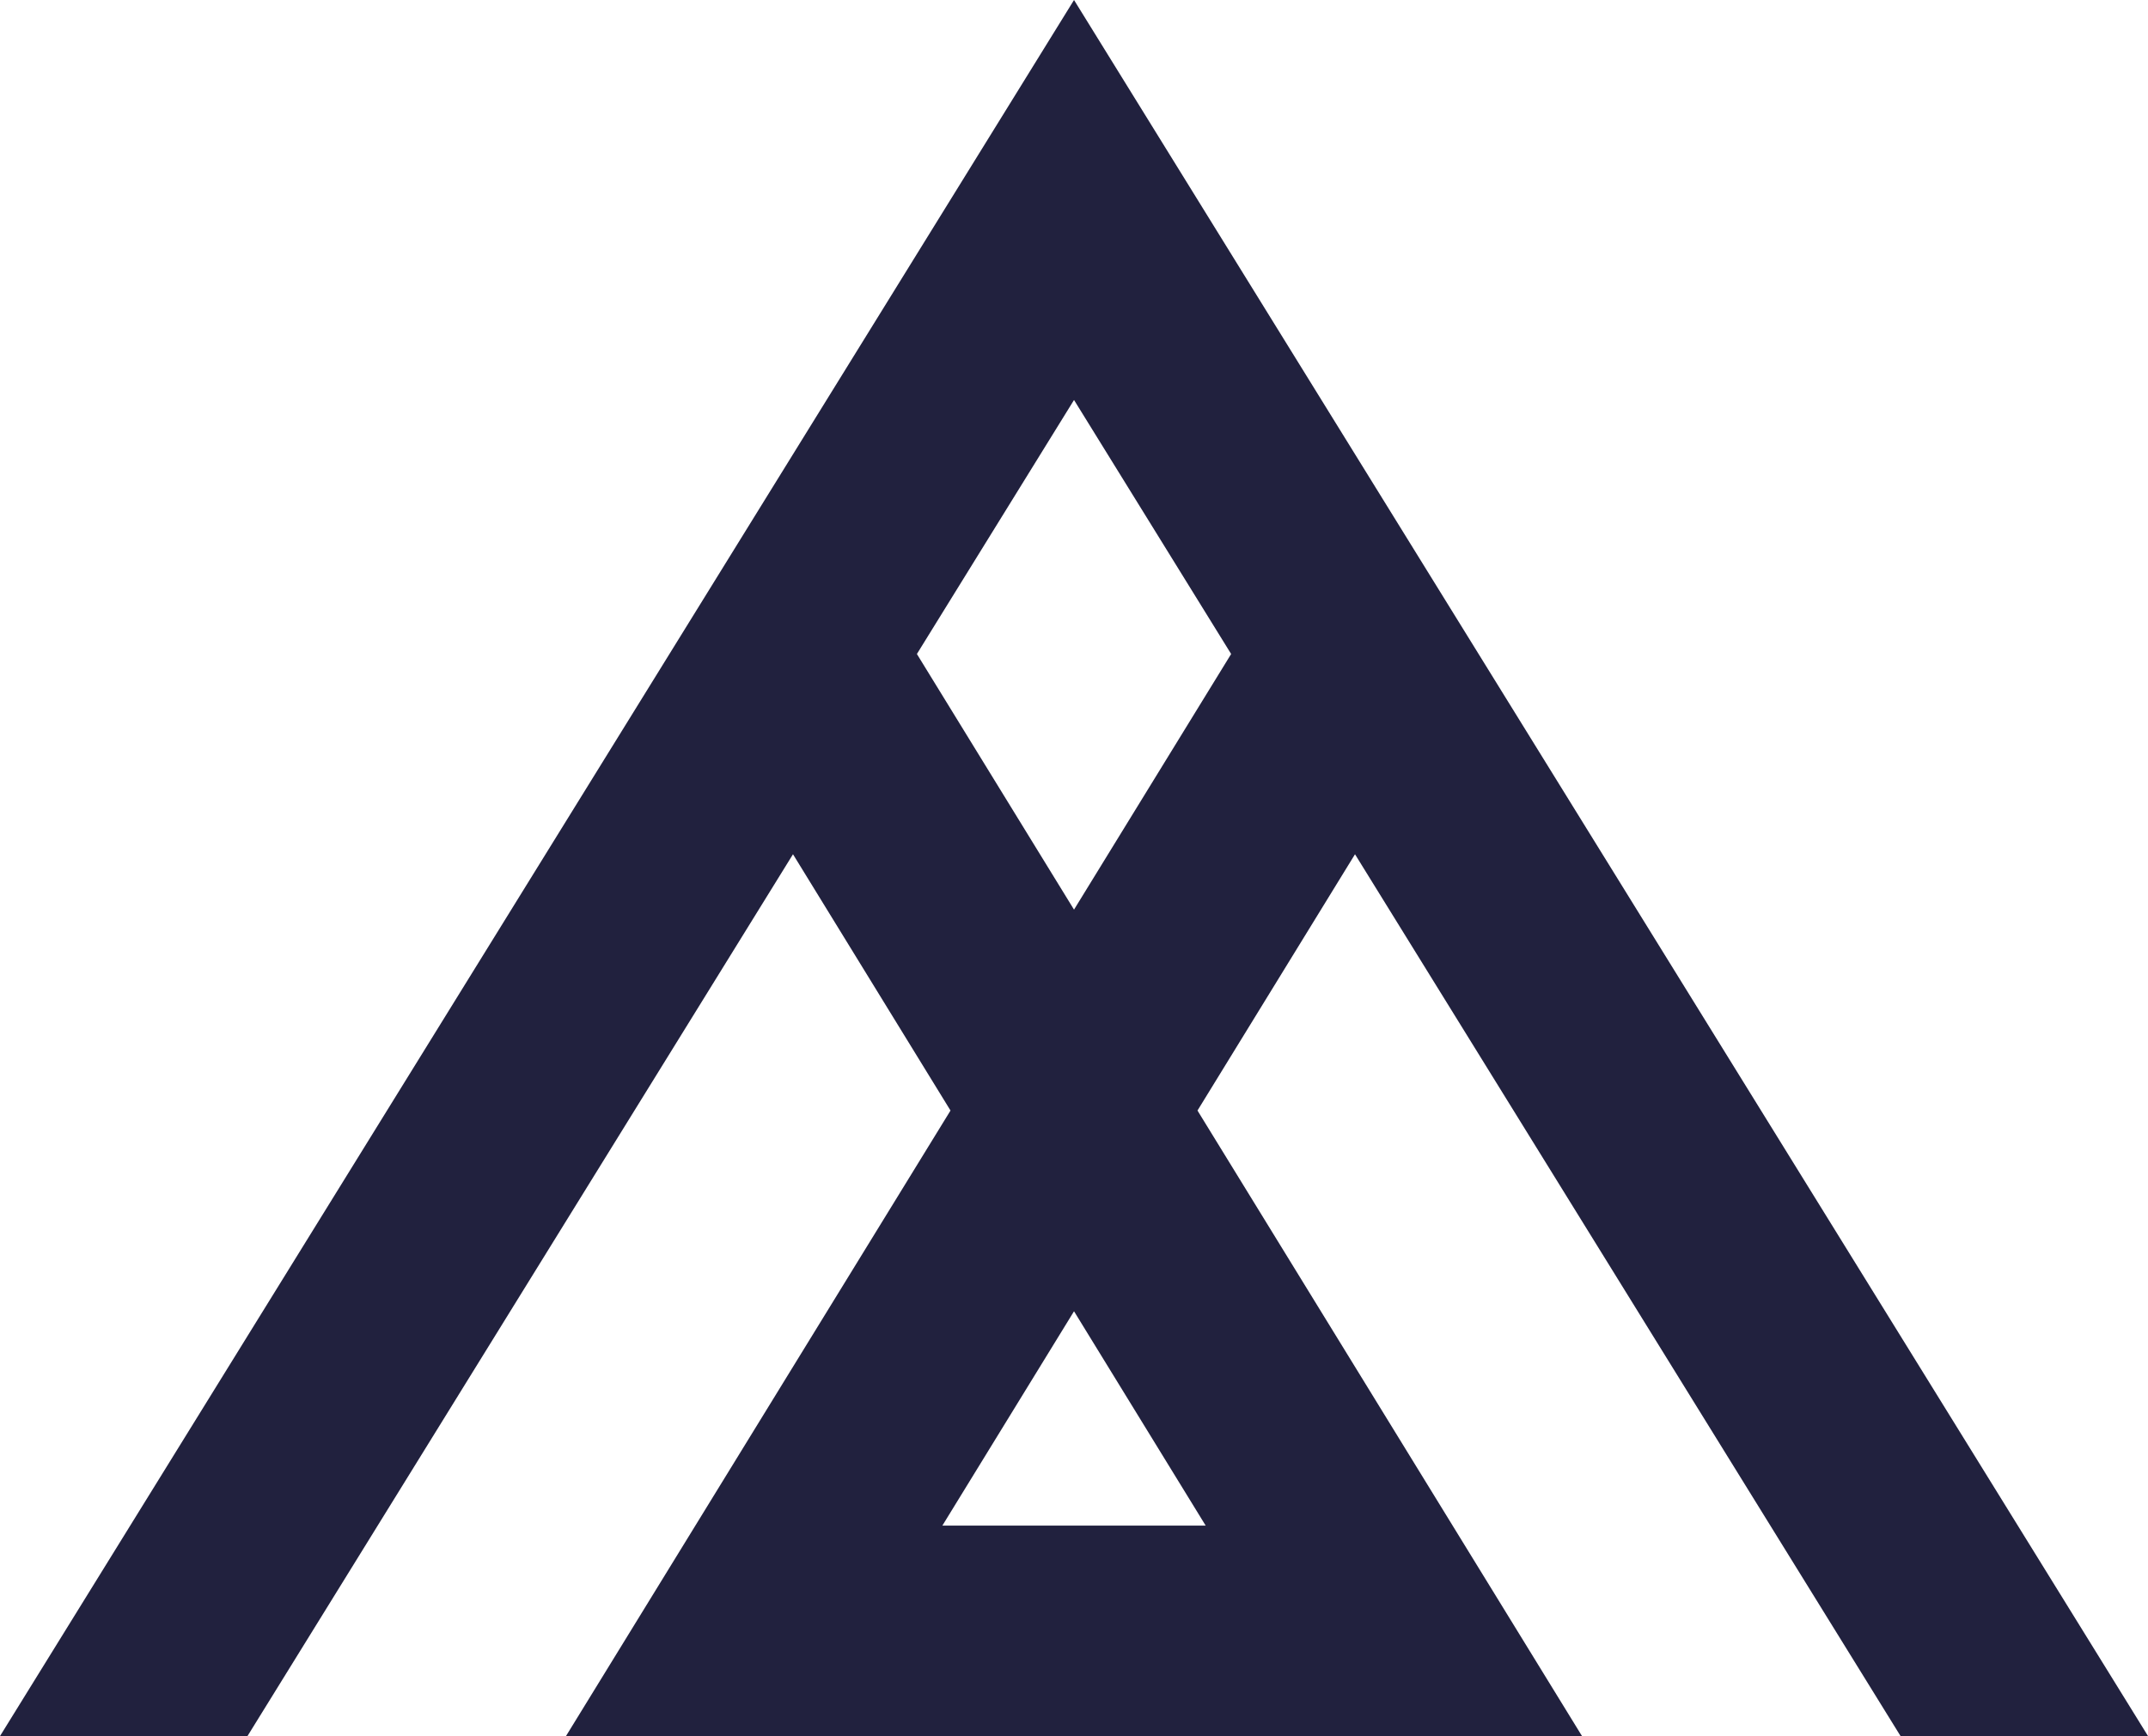
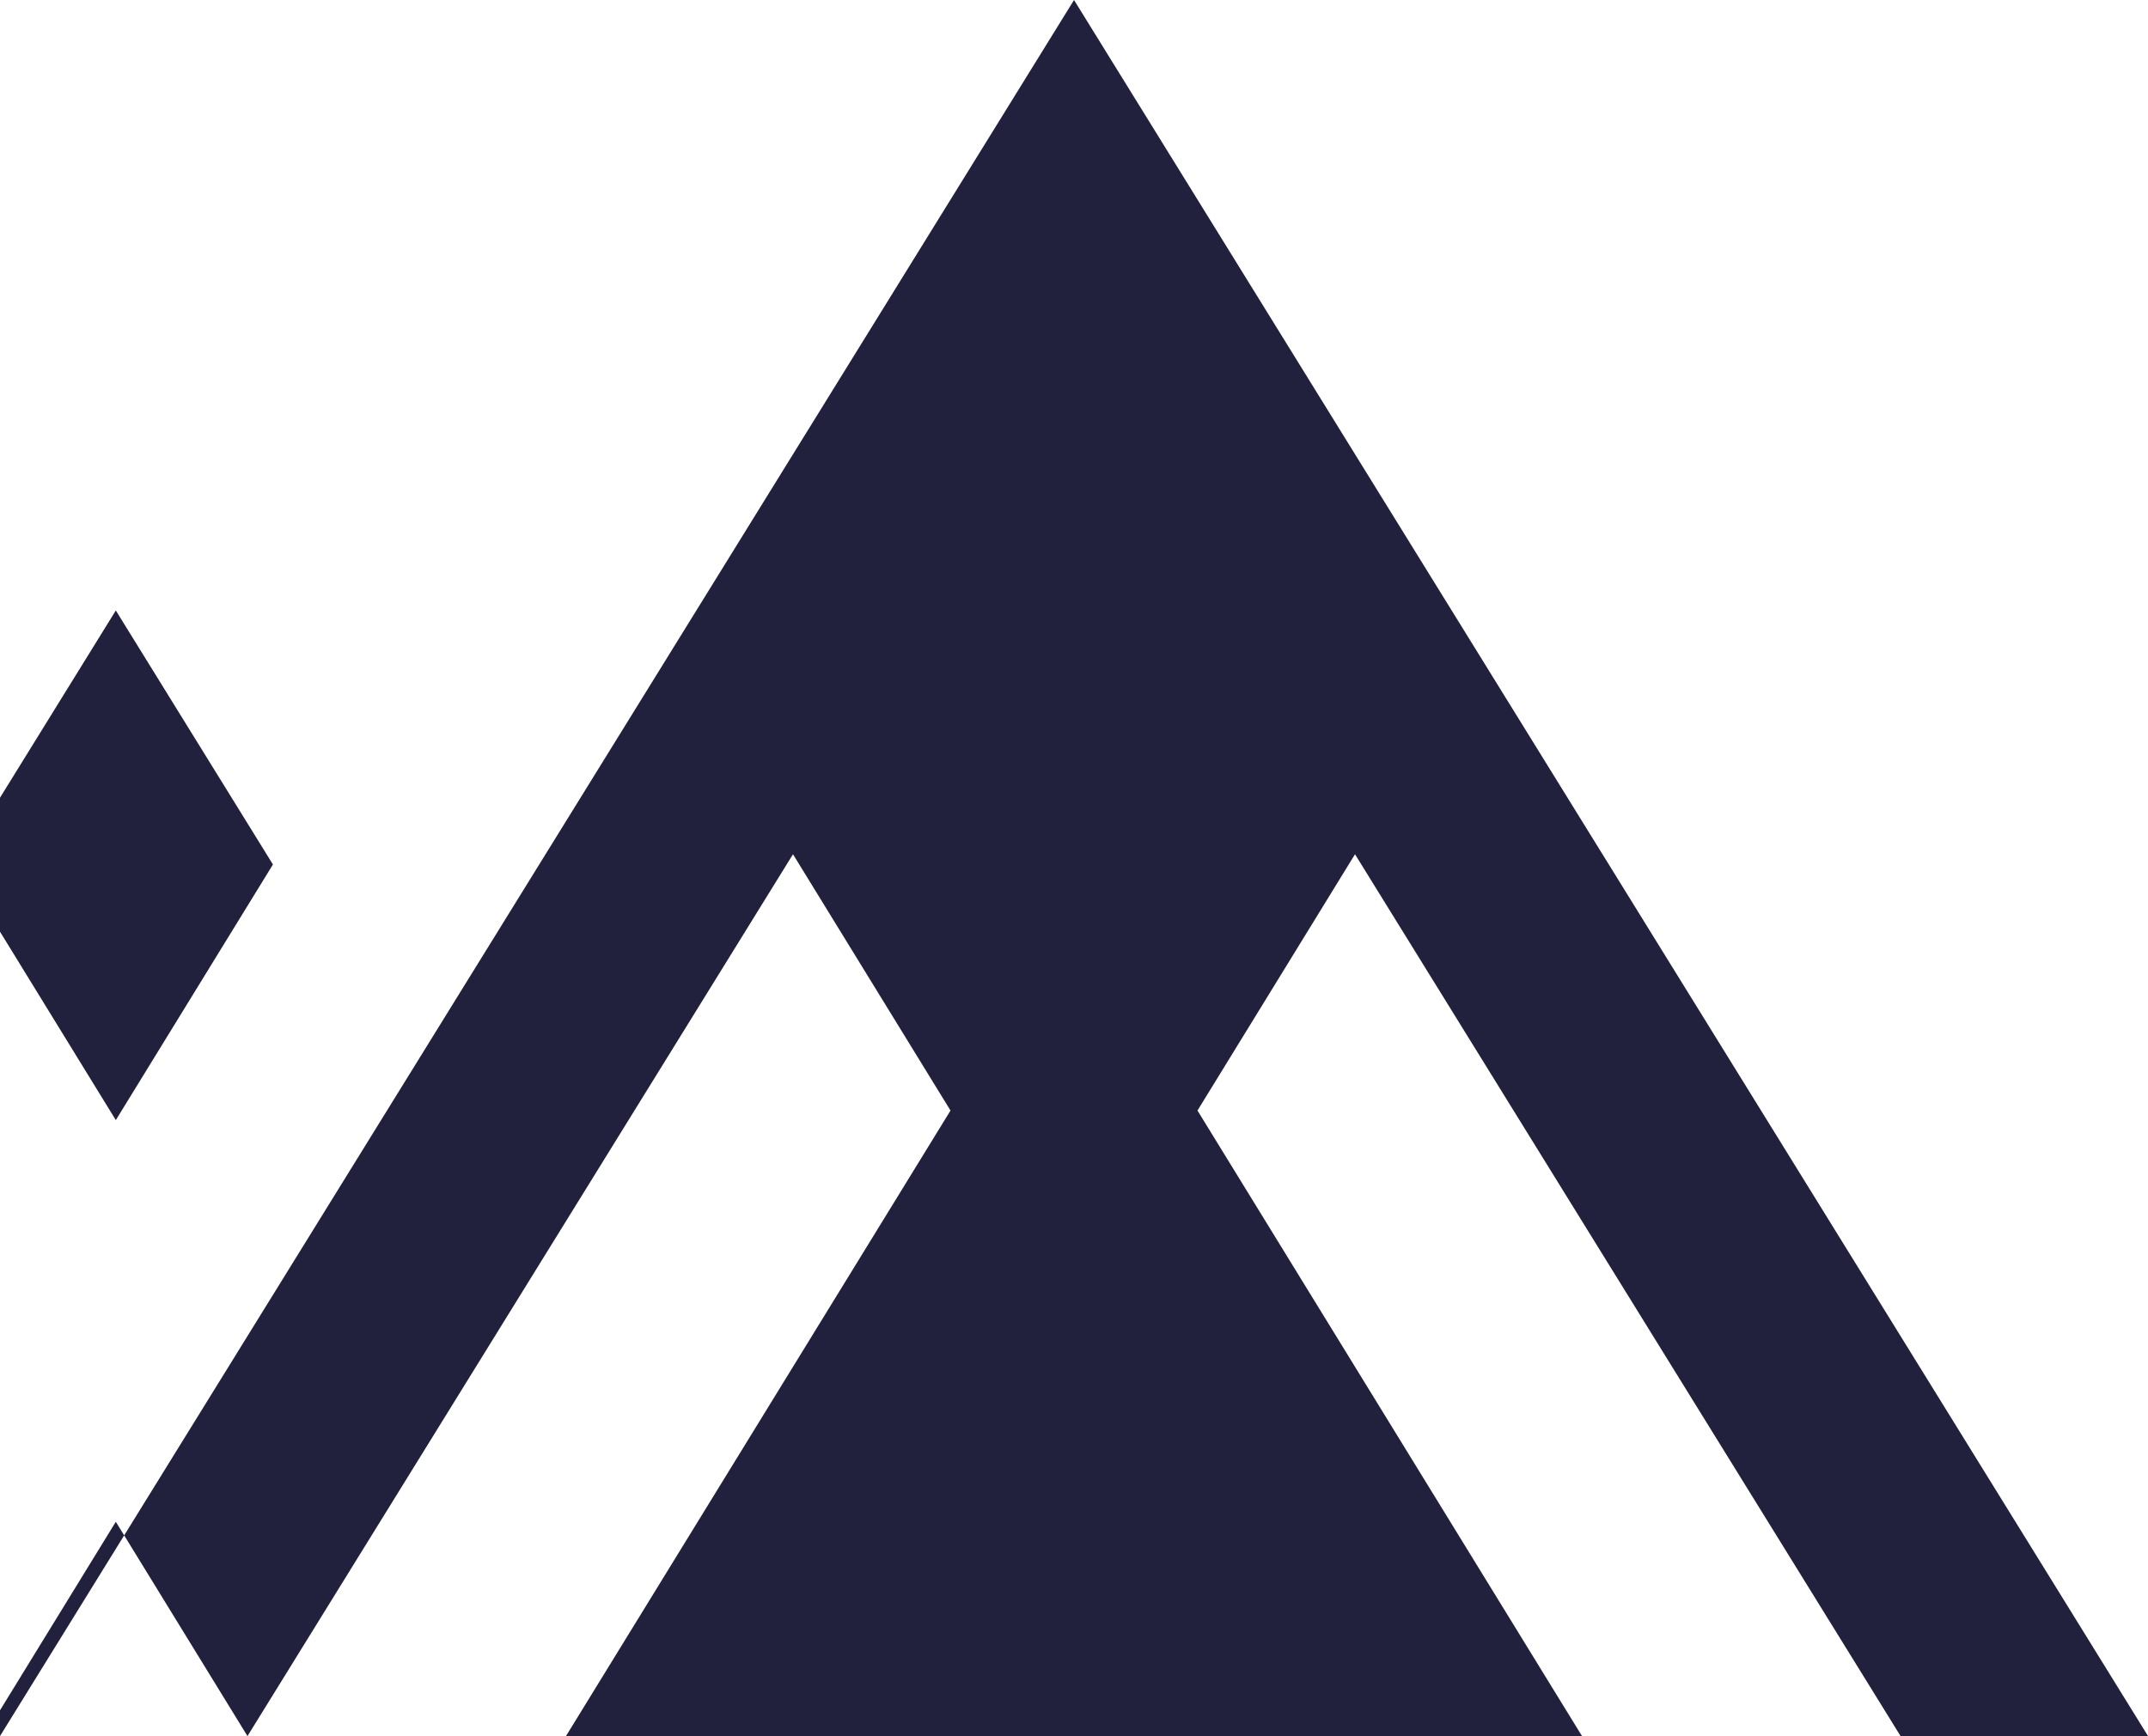
<svg xmlns="http://www.w3.org/2000/svg" width="49.093" height="39.688" viewBox="0 0 49.093 39.688">
-   <path id="パス_52800" data-name="パス 52800" d="M408.656,46.6l12.468-20.16,3.6,5.859-8.788,14.3h23.221l-8.788-14.3,3.6-5.859L446.438,46.6h5.656L427.547,6.911,403,46.6Zm21.9-4.812h-6.018l3.009-4.9Zm-3.009-25.733,3.591,5.807-3.591,5.844-3.591-5.844Z" transform="translate(-403 -6.911)" fill="#21213e" />
+   <path id="パス_52800" data-name="パス 52800" d="M408.656,46.6l12.468-20.16,3.6,5.859-8.788,14.3h23.221l-8.788-14.3,3.6-5.859L446.438,46.6h5.656L427.547,6.911,403,46.6Zh-6.018l3.009-4.9Zm-3.009-25.733,3.591,5.807-3.591,5.844-3.591-5.844Z" transform="translate(-403 -6.911)" fill="#21213e" />
</svg>